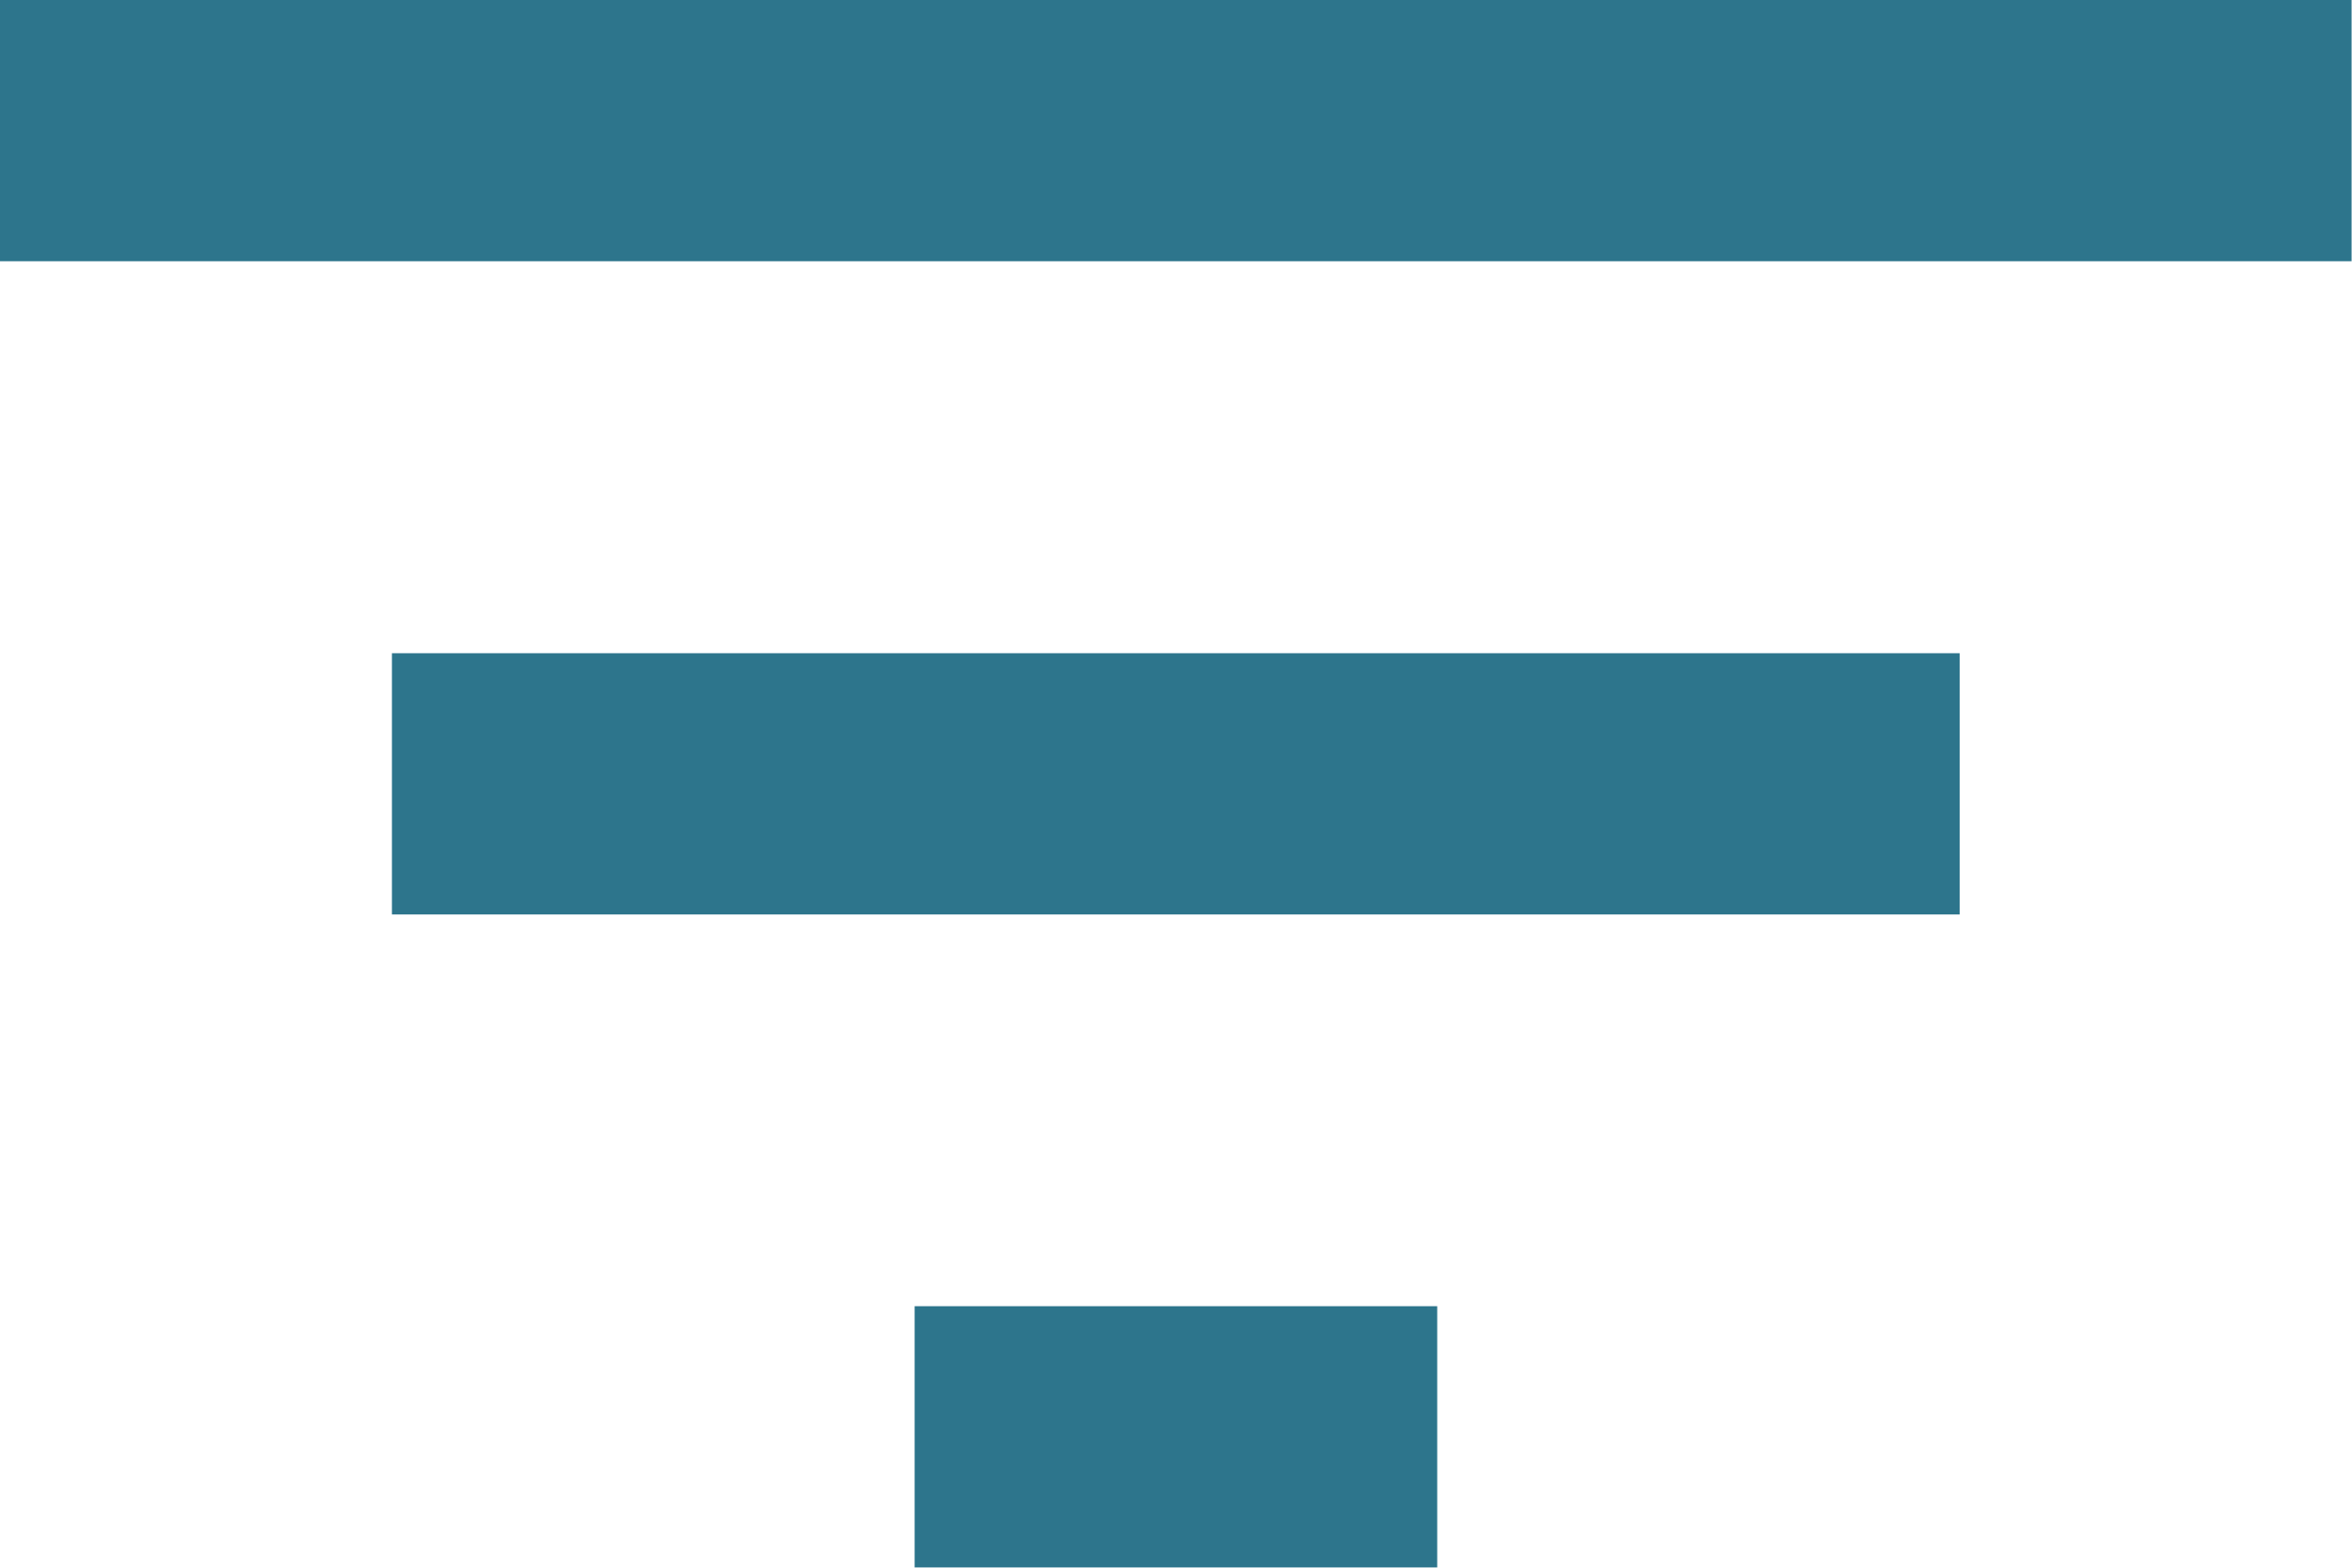
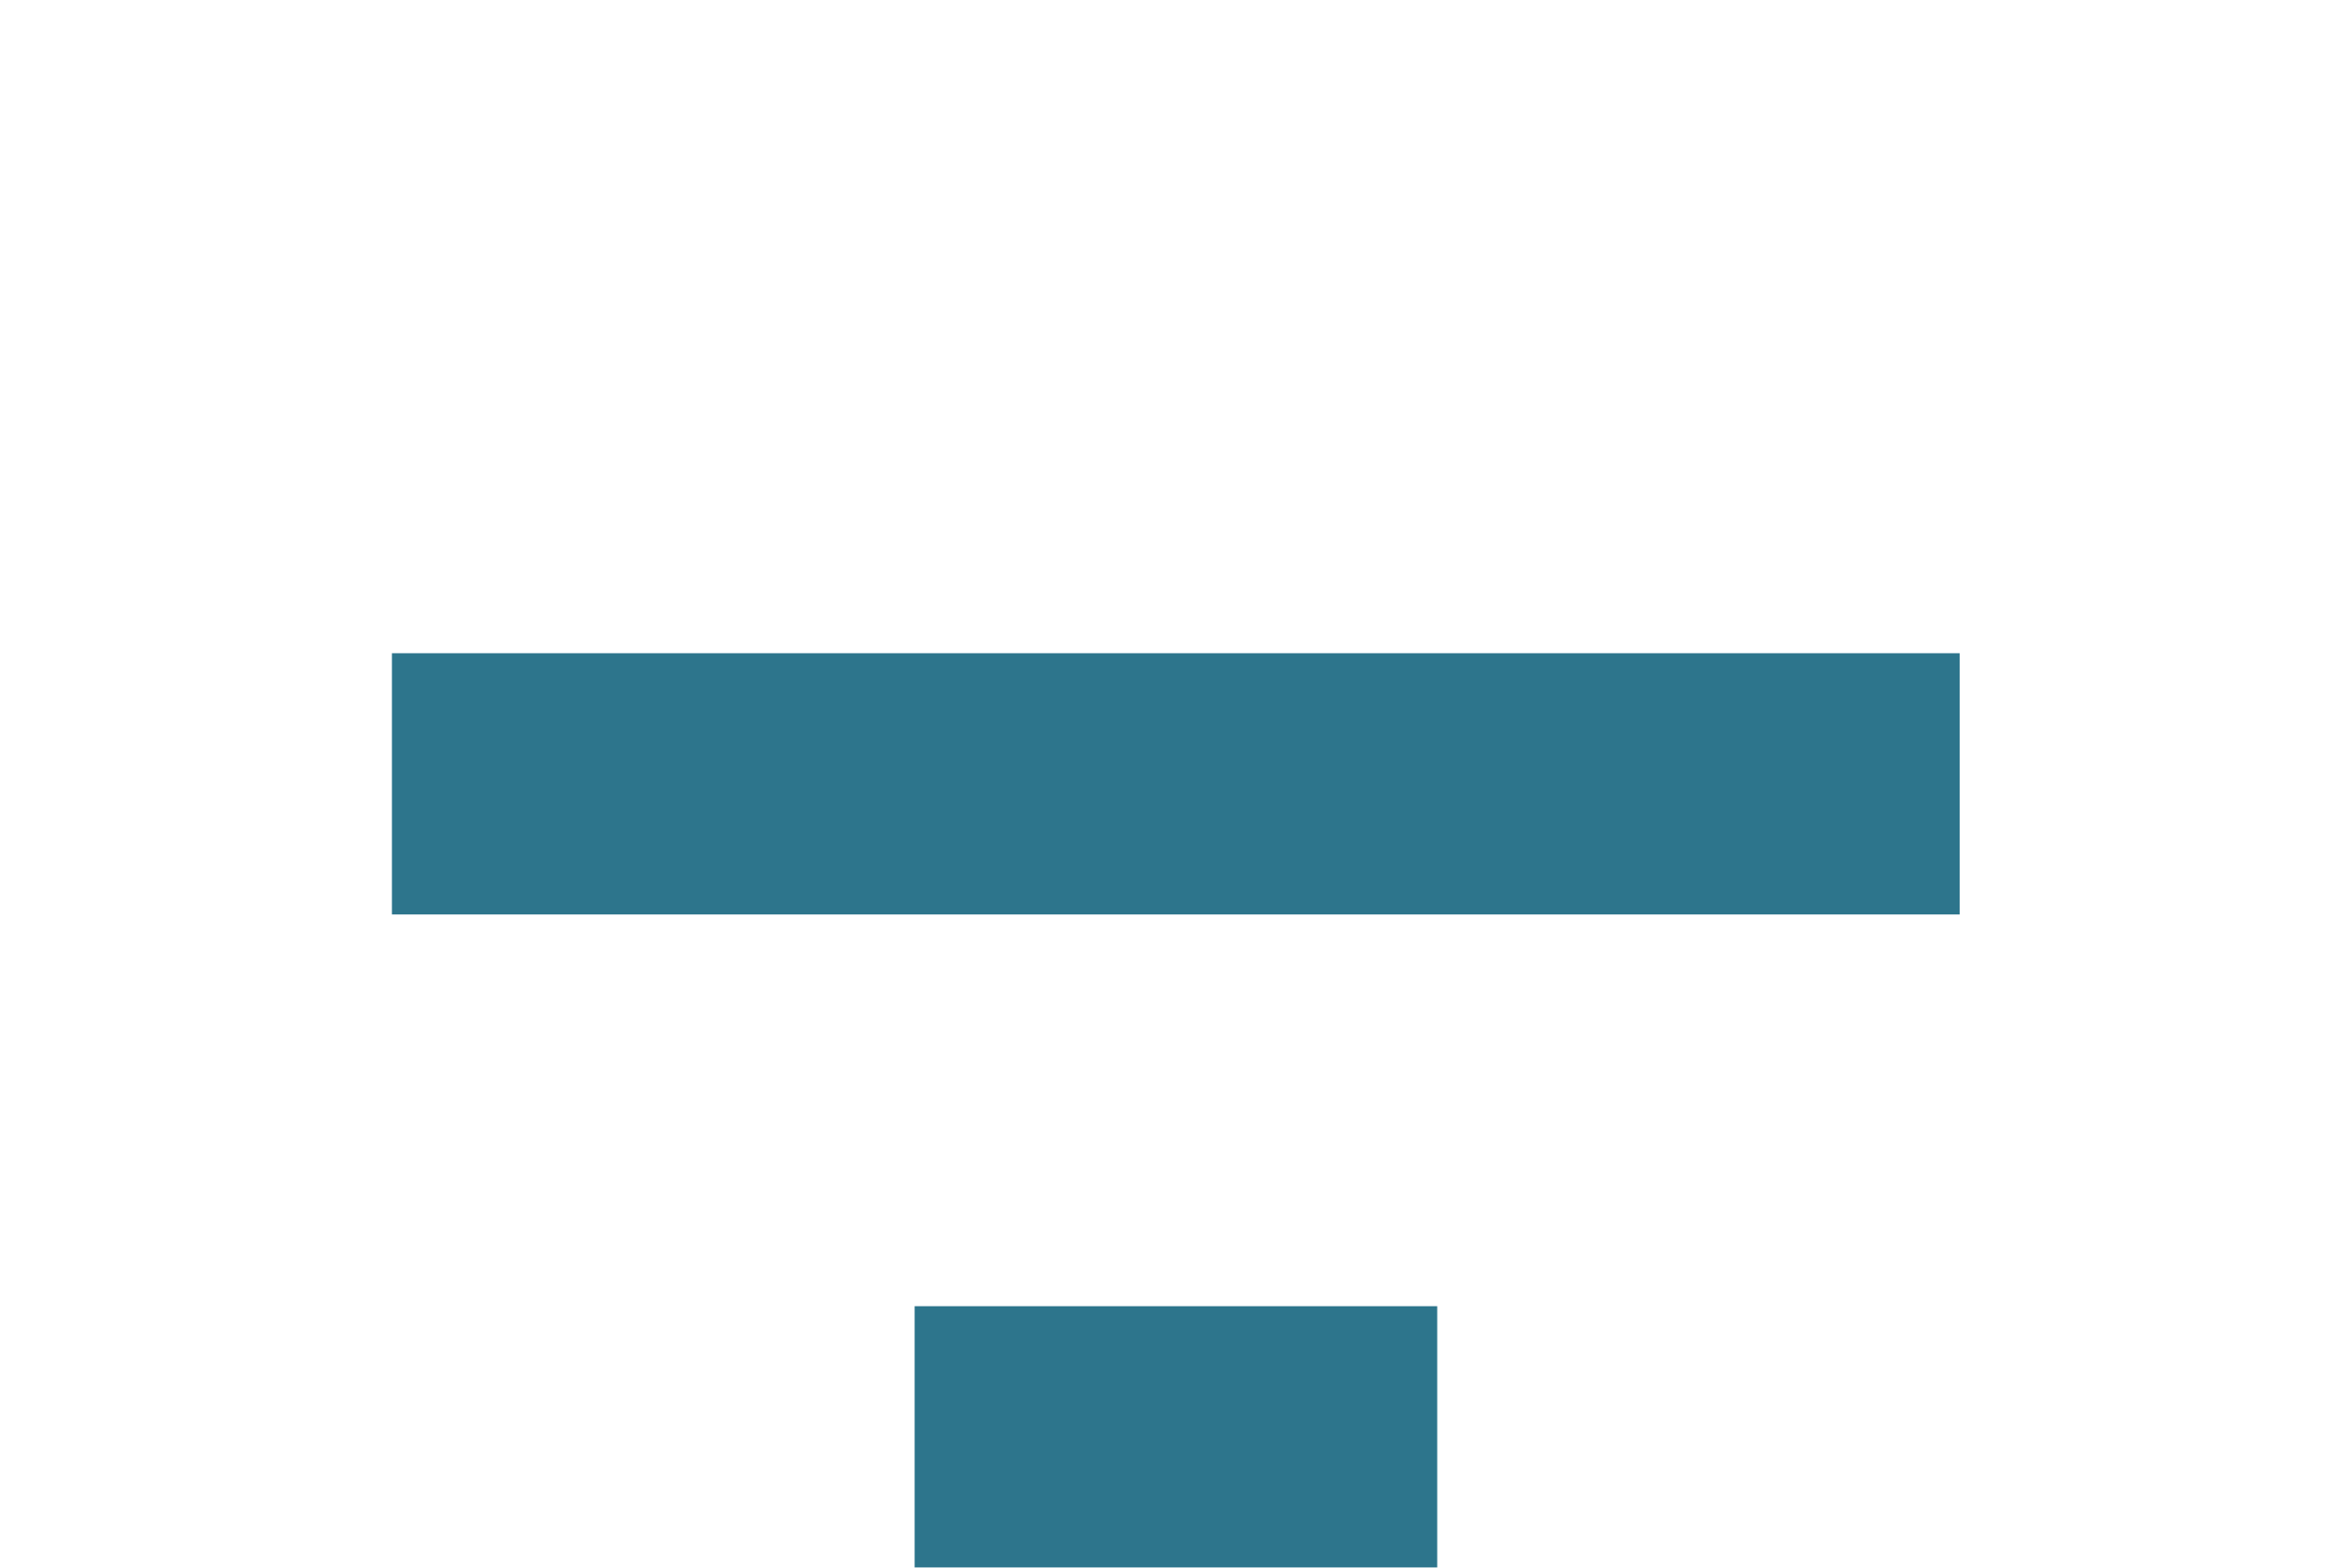
<svg xmlns="http://www.w3.org/2000/svg" height="11.402" viewBox="0 0 17.103 11.402" width="17.103">
-   <path d="m9.651 17.4h3.8v-1.9h-3.8zm-6.651-11.4v1.9h17.1v-1.9zm2.85 6.651h11.4v-1.9h-11.4z" fill="#2d758c" transform="translate(-3 -6)" />
+   <path d="m9.651 17.4h3.8v-1.9h-3.8zm-6.651-11.4h17.1v-1.9zm2.85 6.651h11.4v-1.9h-11.4z" fill="#2d758c" transform="translate(-3 -6)" />
</svg>